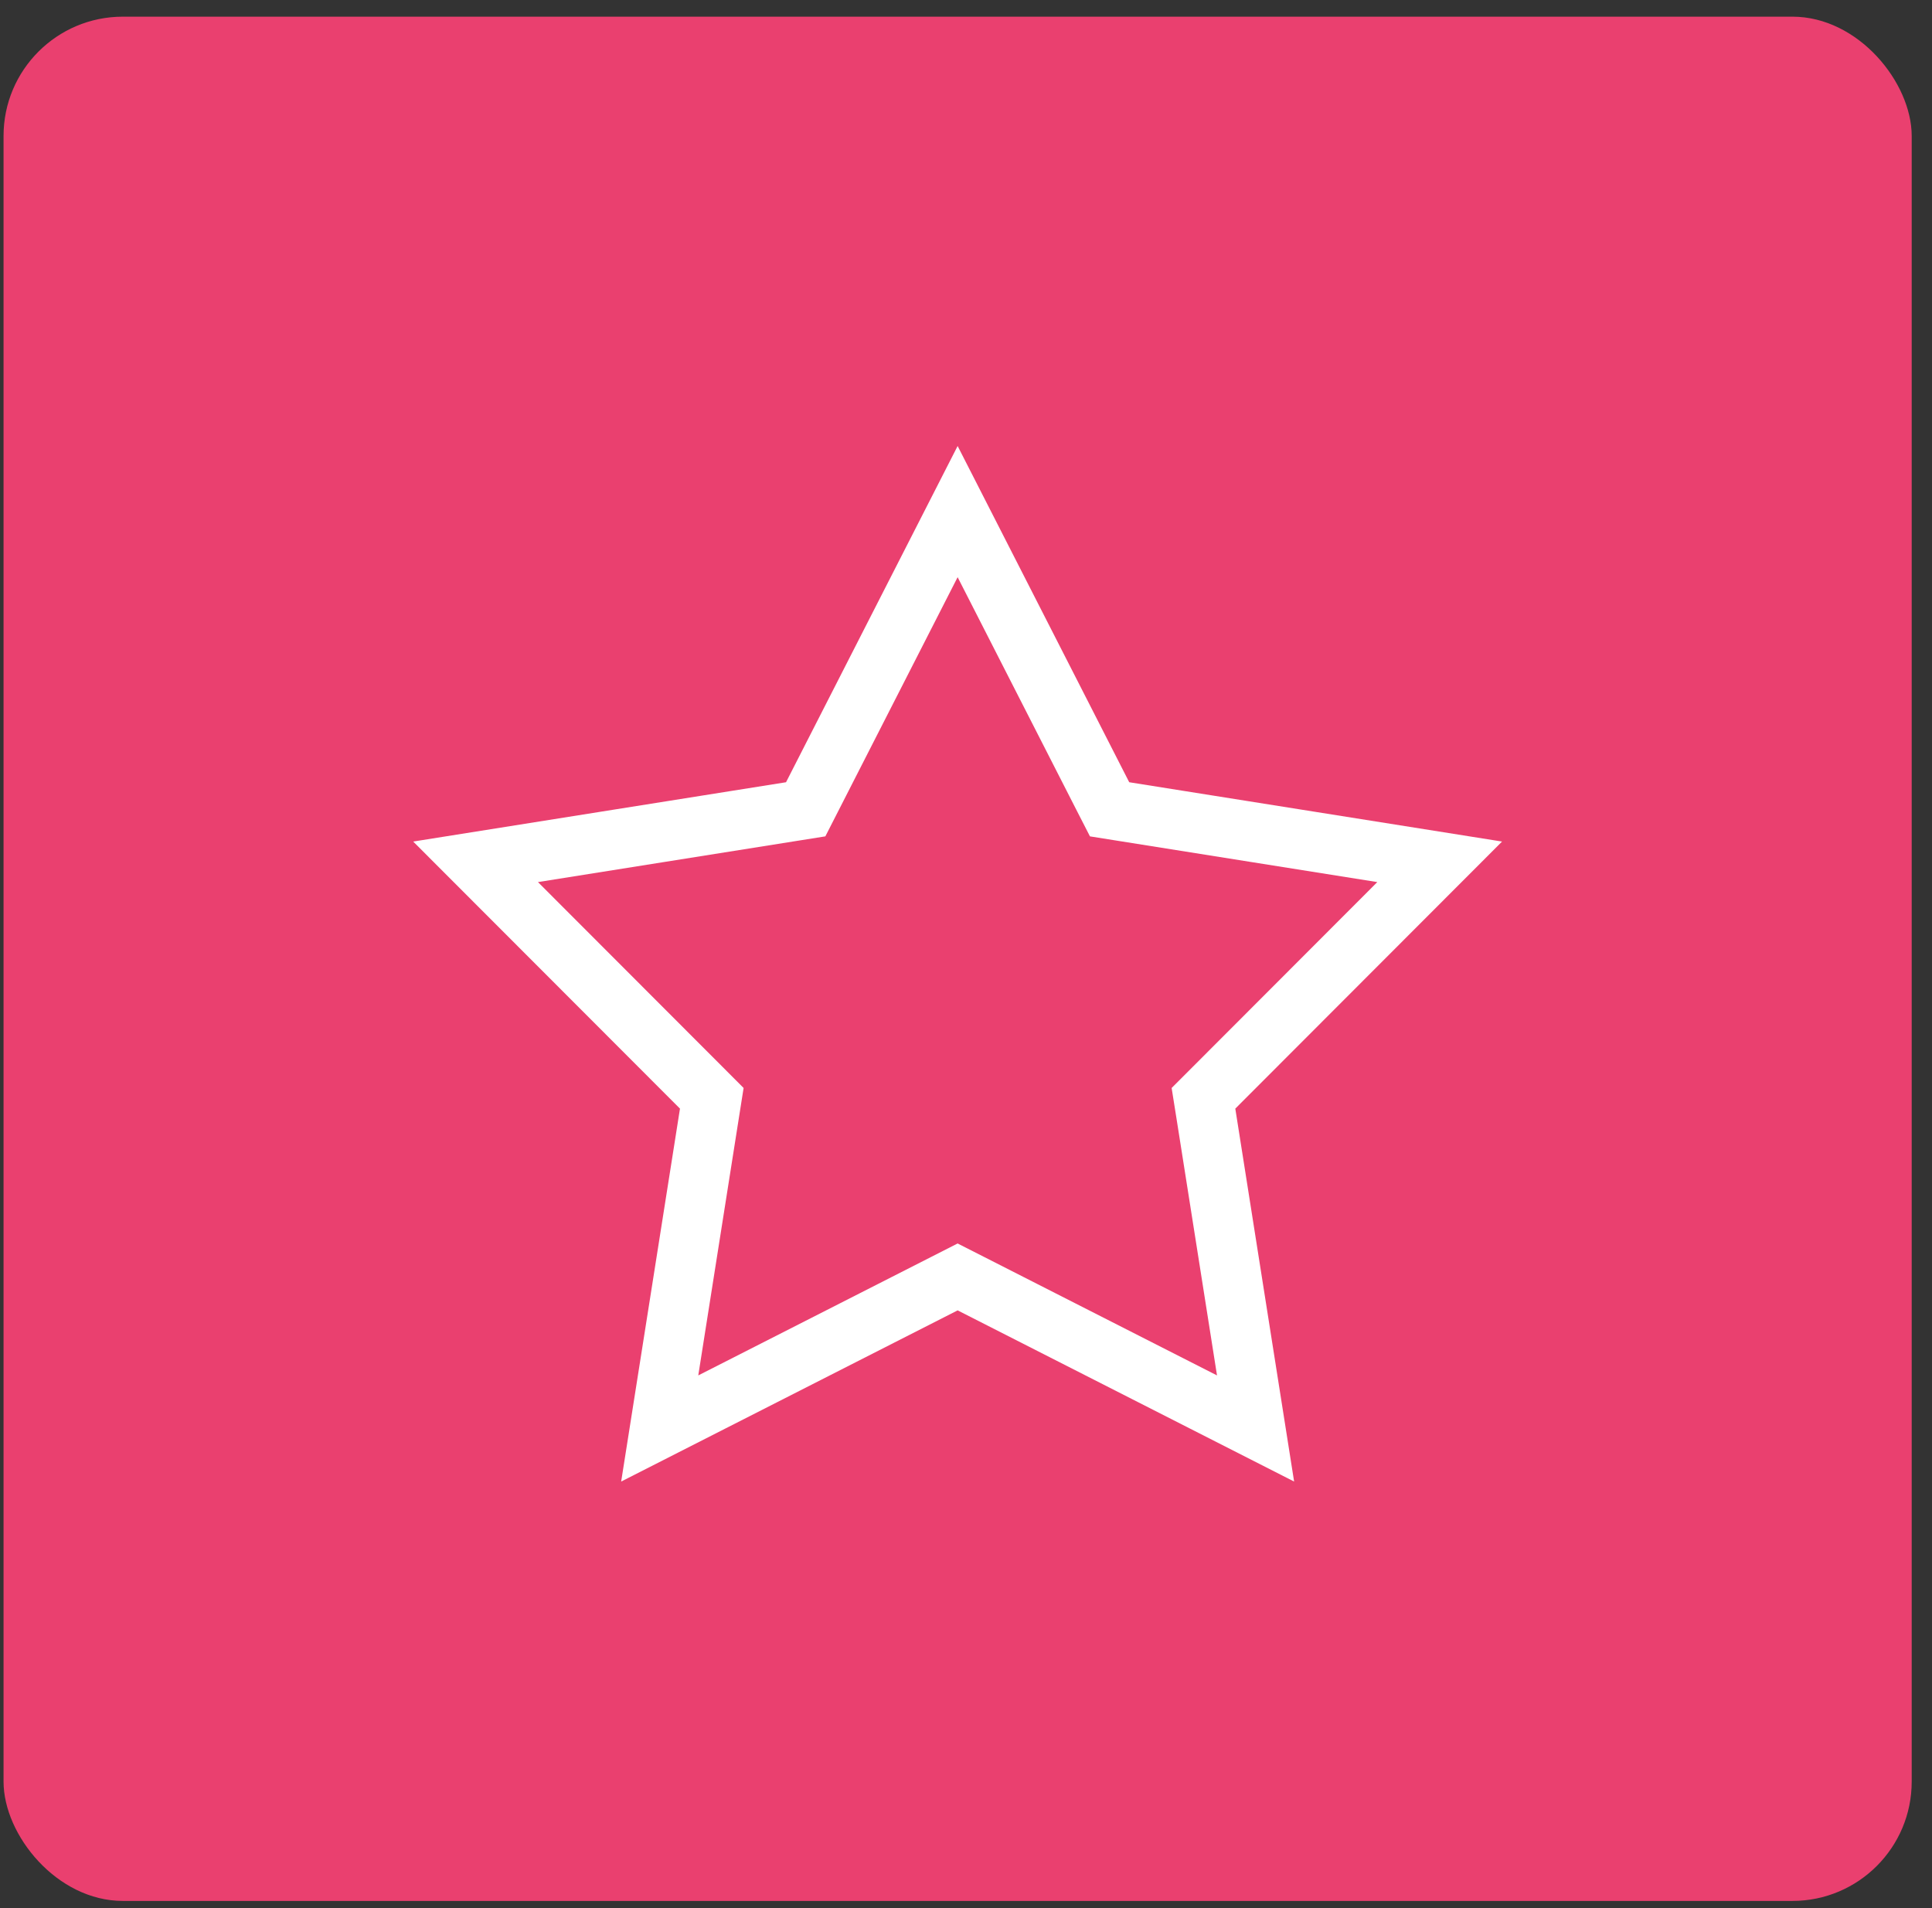
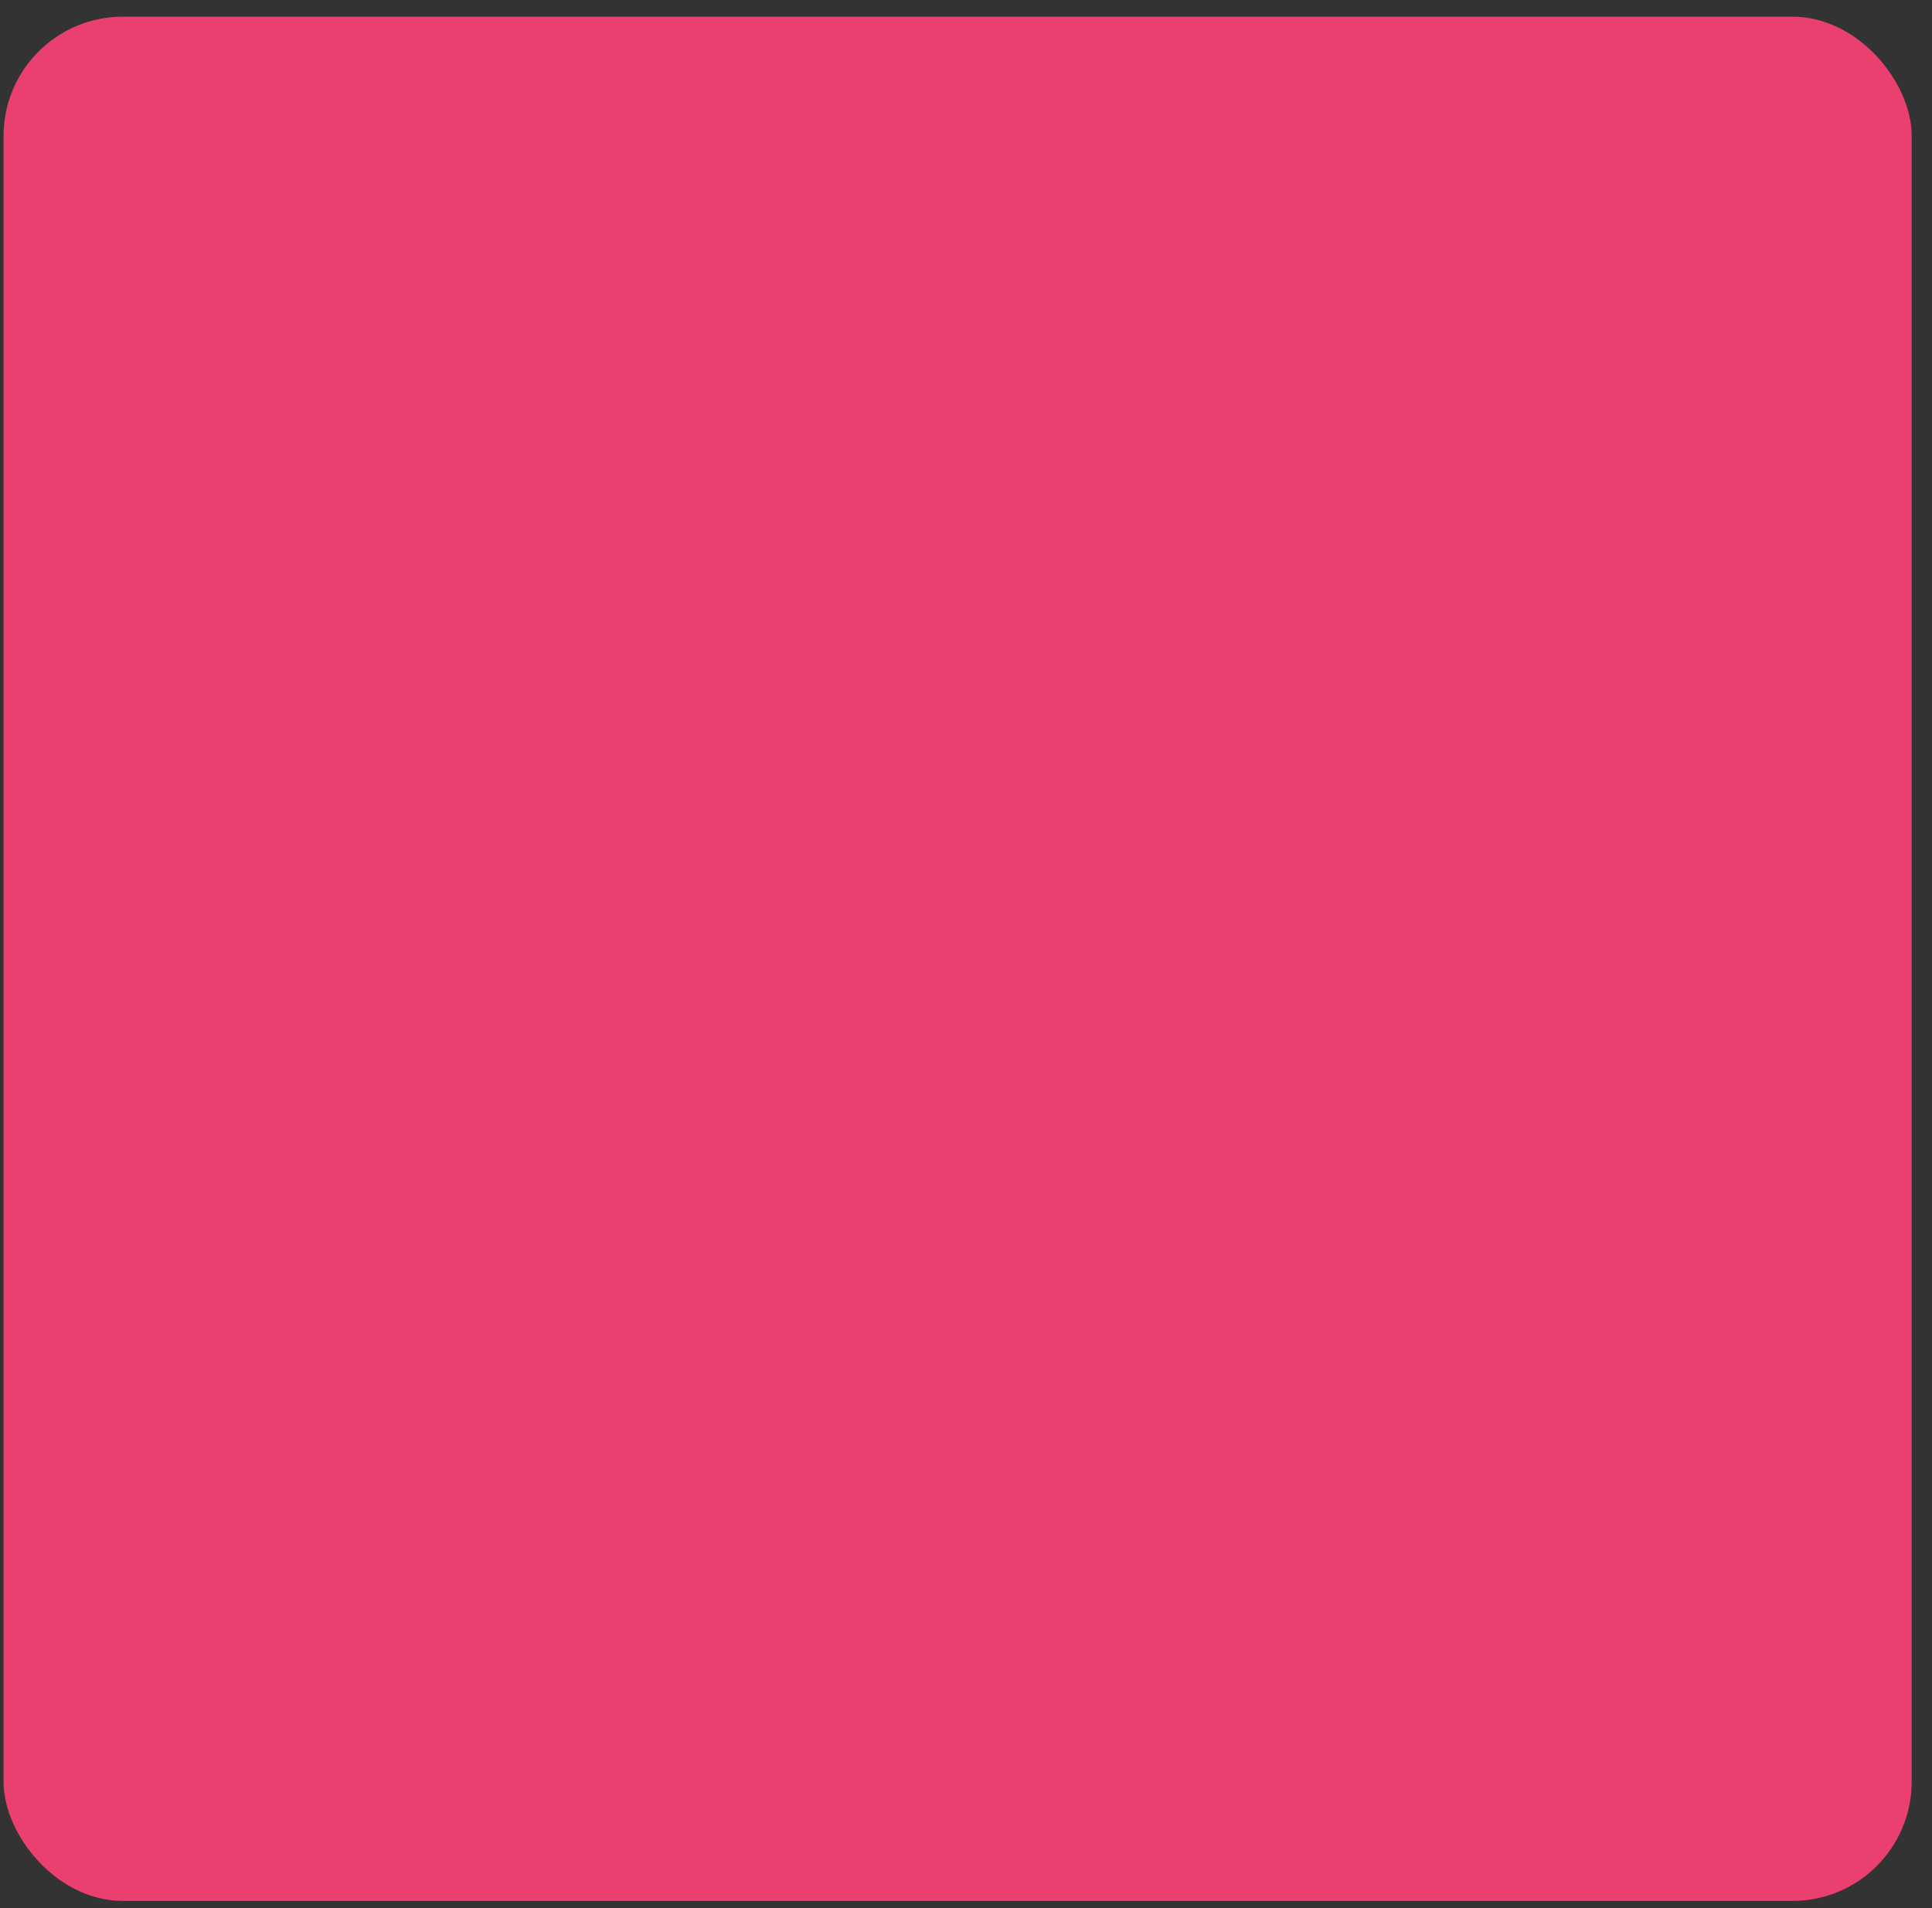
<svg xmlns="http://www.w3.org/2000/svg" width="81" height="80" viewBox="0 0 81 80" fill="none">
  <rect x="0" y="0" width="81" height="80" fill="#333333" stroke="none" />
  <rect x="0.149" y="0.699" width="80" height="79" rx="5" fill="#EA406F" />
-   <path d="M40.149 21.449L46.23 33.365L46.52 33.931L47.148 34.031L60.359 36.133L50.906 45.598L50.456 46.048L50.556 46.676L52.64 59.891L40.716 53.825L40.149 53.537L39.583 53.825L27.659 59.891L29.743 46.676L29.842 46.048L29.393 45.598L19.939 36.133L33.151 34.031L33.779 33.931L34.068 33.365L40.149 21.449Z" stroke="white" stroke-width="2.5" />
</svg>